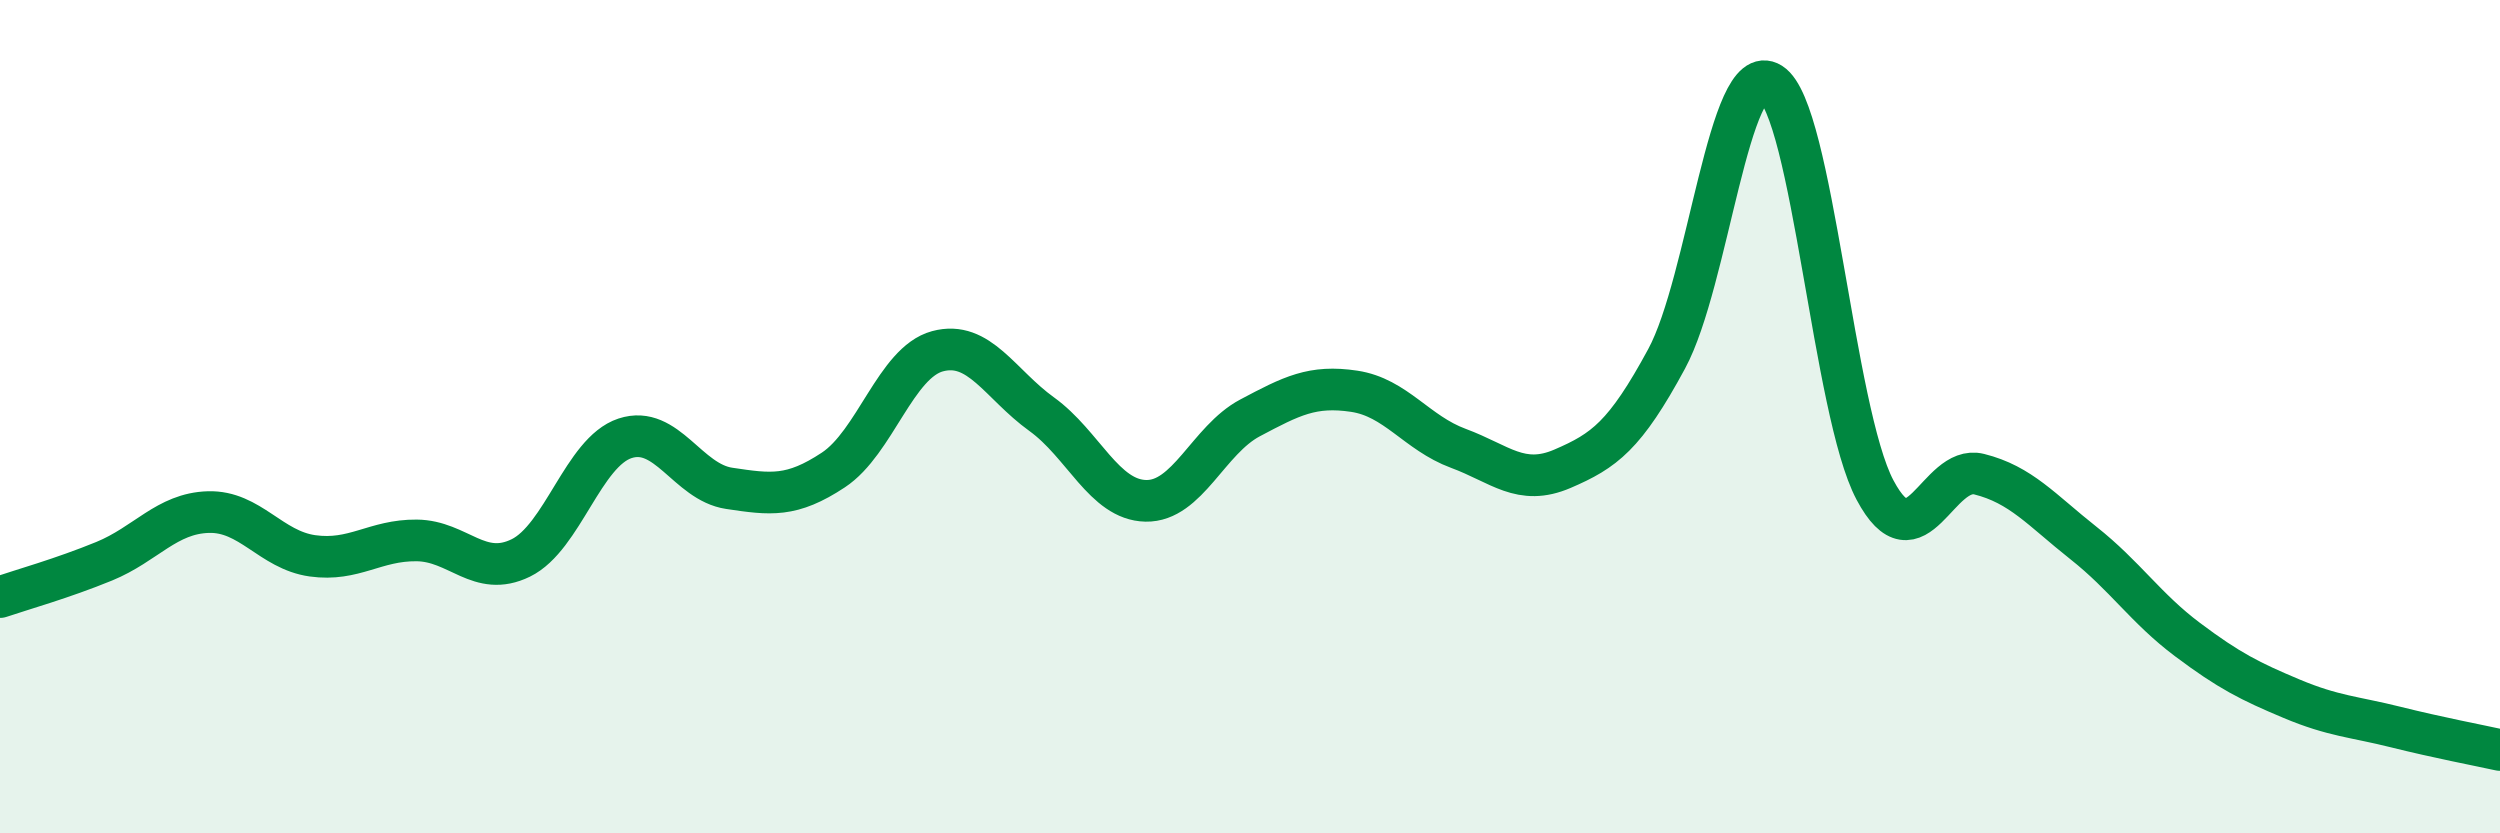
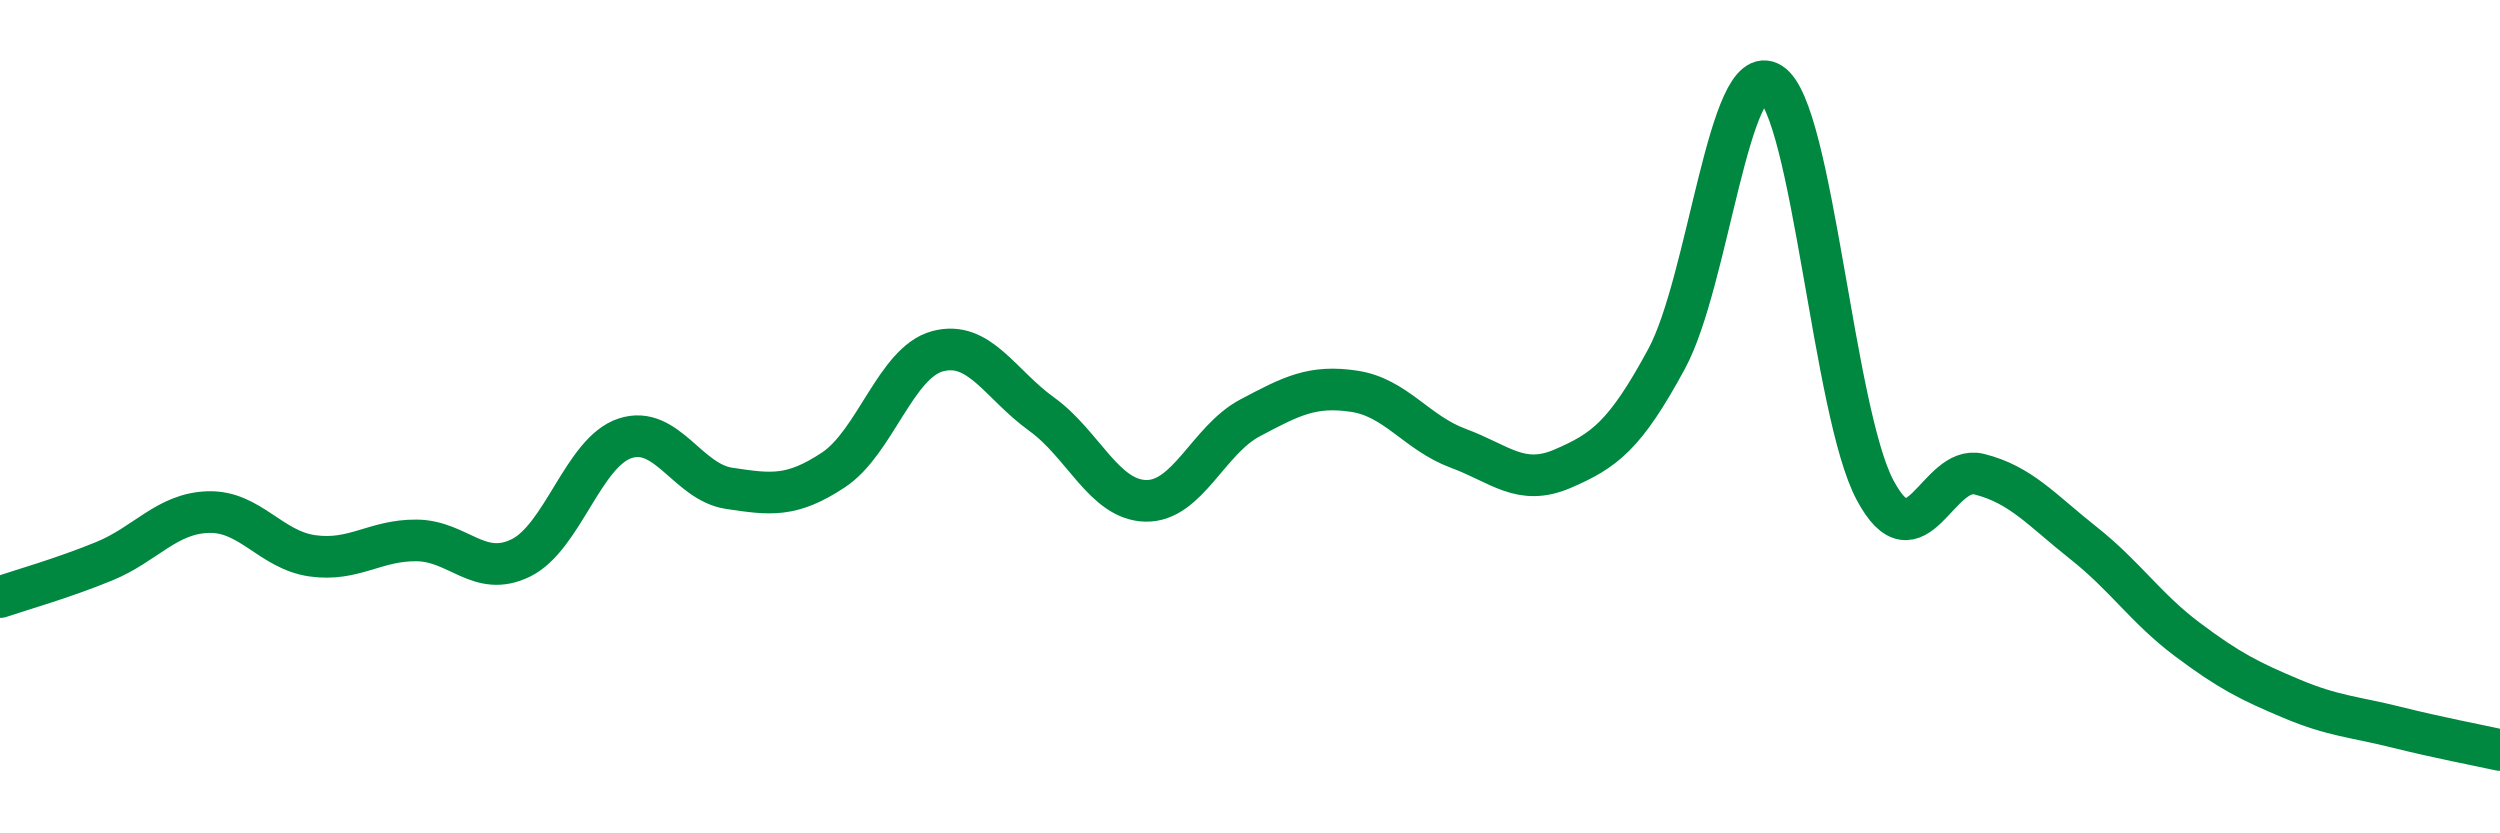
<svg xmlns="http://www.w3.org/2000/svg" width="60" height="20" viewBox="0 0 60 20">
-   <path d="M 0,14.33 C 0.5,14.16 1.5,13.88 2.5,13.47 C 3.5,13.06 4,12.32 5,12.29 C 6,12.26 6.5,13.2 7.5,13.34 C 8.5,13.48 9,12.96 10,12.97 C 11,12.98 11.5,13.88 12.5,13.39 C 13.5,12.9 14,10.85 15,10.52 C 16,10.19 16.5,11.57 17.5,11.72 C 18.5,11.87 19,11.94 20,11.28 C 21,10.62 21.5,8.7 22.5,8.43 C 23.5,8.16 24,9.22 25,9.94 C 26,10.66 26.5,12 27.5,12.02 C 28.5,12.04 29,10.56 30,10.03 C 31,9.5 31.5,9.24 32.5,9.39 C 33.5,9.54 34,10.39 35,10.76 C 36,11.13 36.5,11.68 37.5,11.25 C 38.5,10.82 39,10.46 40,8.61 C 41,6.76 41.5,1.37 42.5,2 C 43.5,2.63 44,9.88 45,11.76 C 46,13.64 46.5,11.13 47.5,11.38 C 48.5,11.63 49,12.24 50,13.03 C 51,13.82 51.5,14.6 52.5,15.35 C 53.5,16.1 54,16.35 55,16.77 C 56,17.19 56.5,17.2 57.5,17.45 C 58.5,17.7 59.5,17.89 60,18L60 20L0 20Z" fill="#008740" opacity="0.1" stroke-linecap="round" stroke-linejoin="round" />
  <path d="M 0,14.33 C 0.5,14.16 1.5,13.88 2.5,13.47 C 3.5,13.06 4,12.32 5,12.29 C 6,12.26 6.5,13.2 7.5,13.34 C 8.5,13.48 9,12.96 10,12.97 C 11,12.98 11.5,13.88 12.5,13.39 C 13.5,12.9 14,10.85 15,10.52 C 16,10.19 16.5,11.57 17.5,11.72 C 18.5,11.87 19,11.94 20,11.28 C 21,10.62 21.5,8.7 22.5,8.43 C 23.5,8.16 24,9.22 25,9.94 C 26,10.66 26.5,12 27.5,12.02 C 28.5,12.04 29,10.56 30,10.03 C 31,9.5 31.5,9.24 32.5,9.39 C 33.5,9.54 34,10.39 35,10.76 C 36,11.13 36.5,11.68 37.5,11.25 C 38.5,10.82 39,10.46 40,8.61 C 41,6.76 41.5,1.37 42.5,2 C 43.5,2.63 44,9.88 45,11.76 C 46,13.64 46.5,11.13 47.5,11.38 C 48.5,11.63 49,12.24 50,13.03 C 51,13.82 51.5,14.6 52.5,15.35 C 53.5,16.1 54,16.35 55,16.77 C 56,17.19 56.5,17.2 57.5,17.45 C 58.5,17.7 59.5,17.89 60,18" stroke="#008740" stroke-width="1" fill="none" stroke-linecap="round" stroke-linejoin="round" />
</svg>